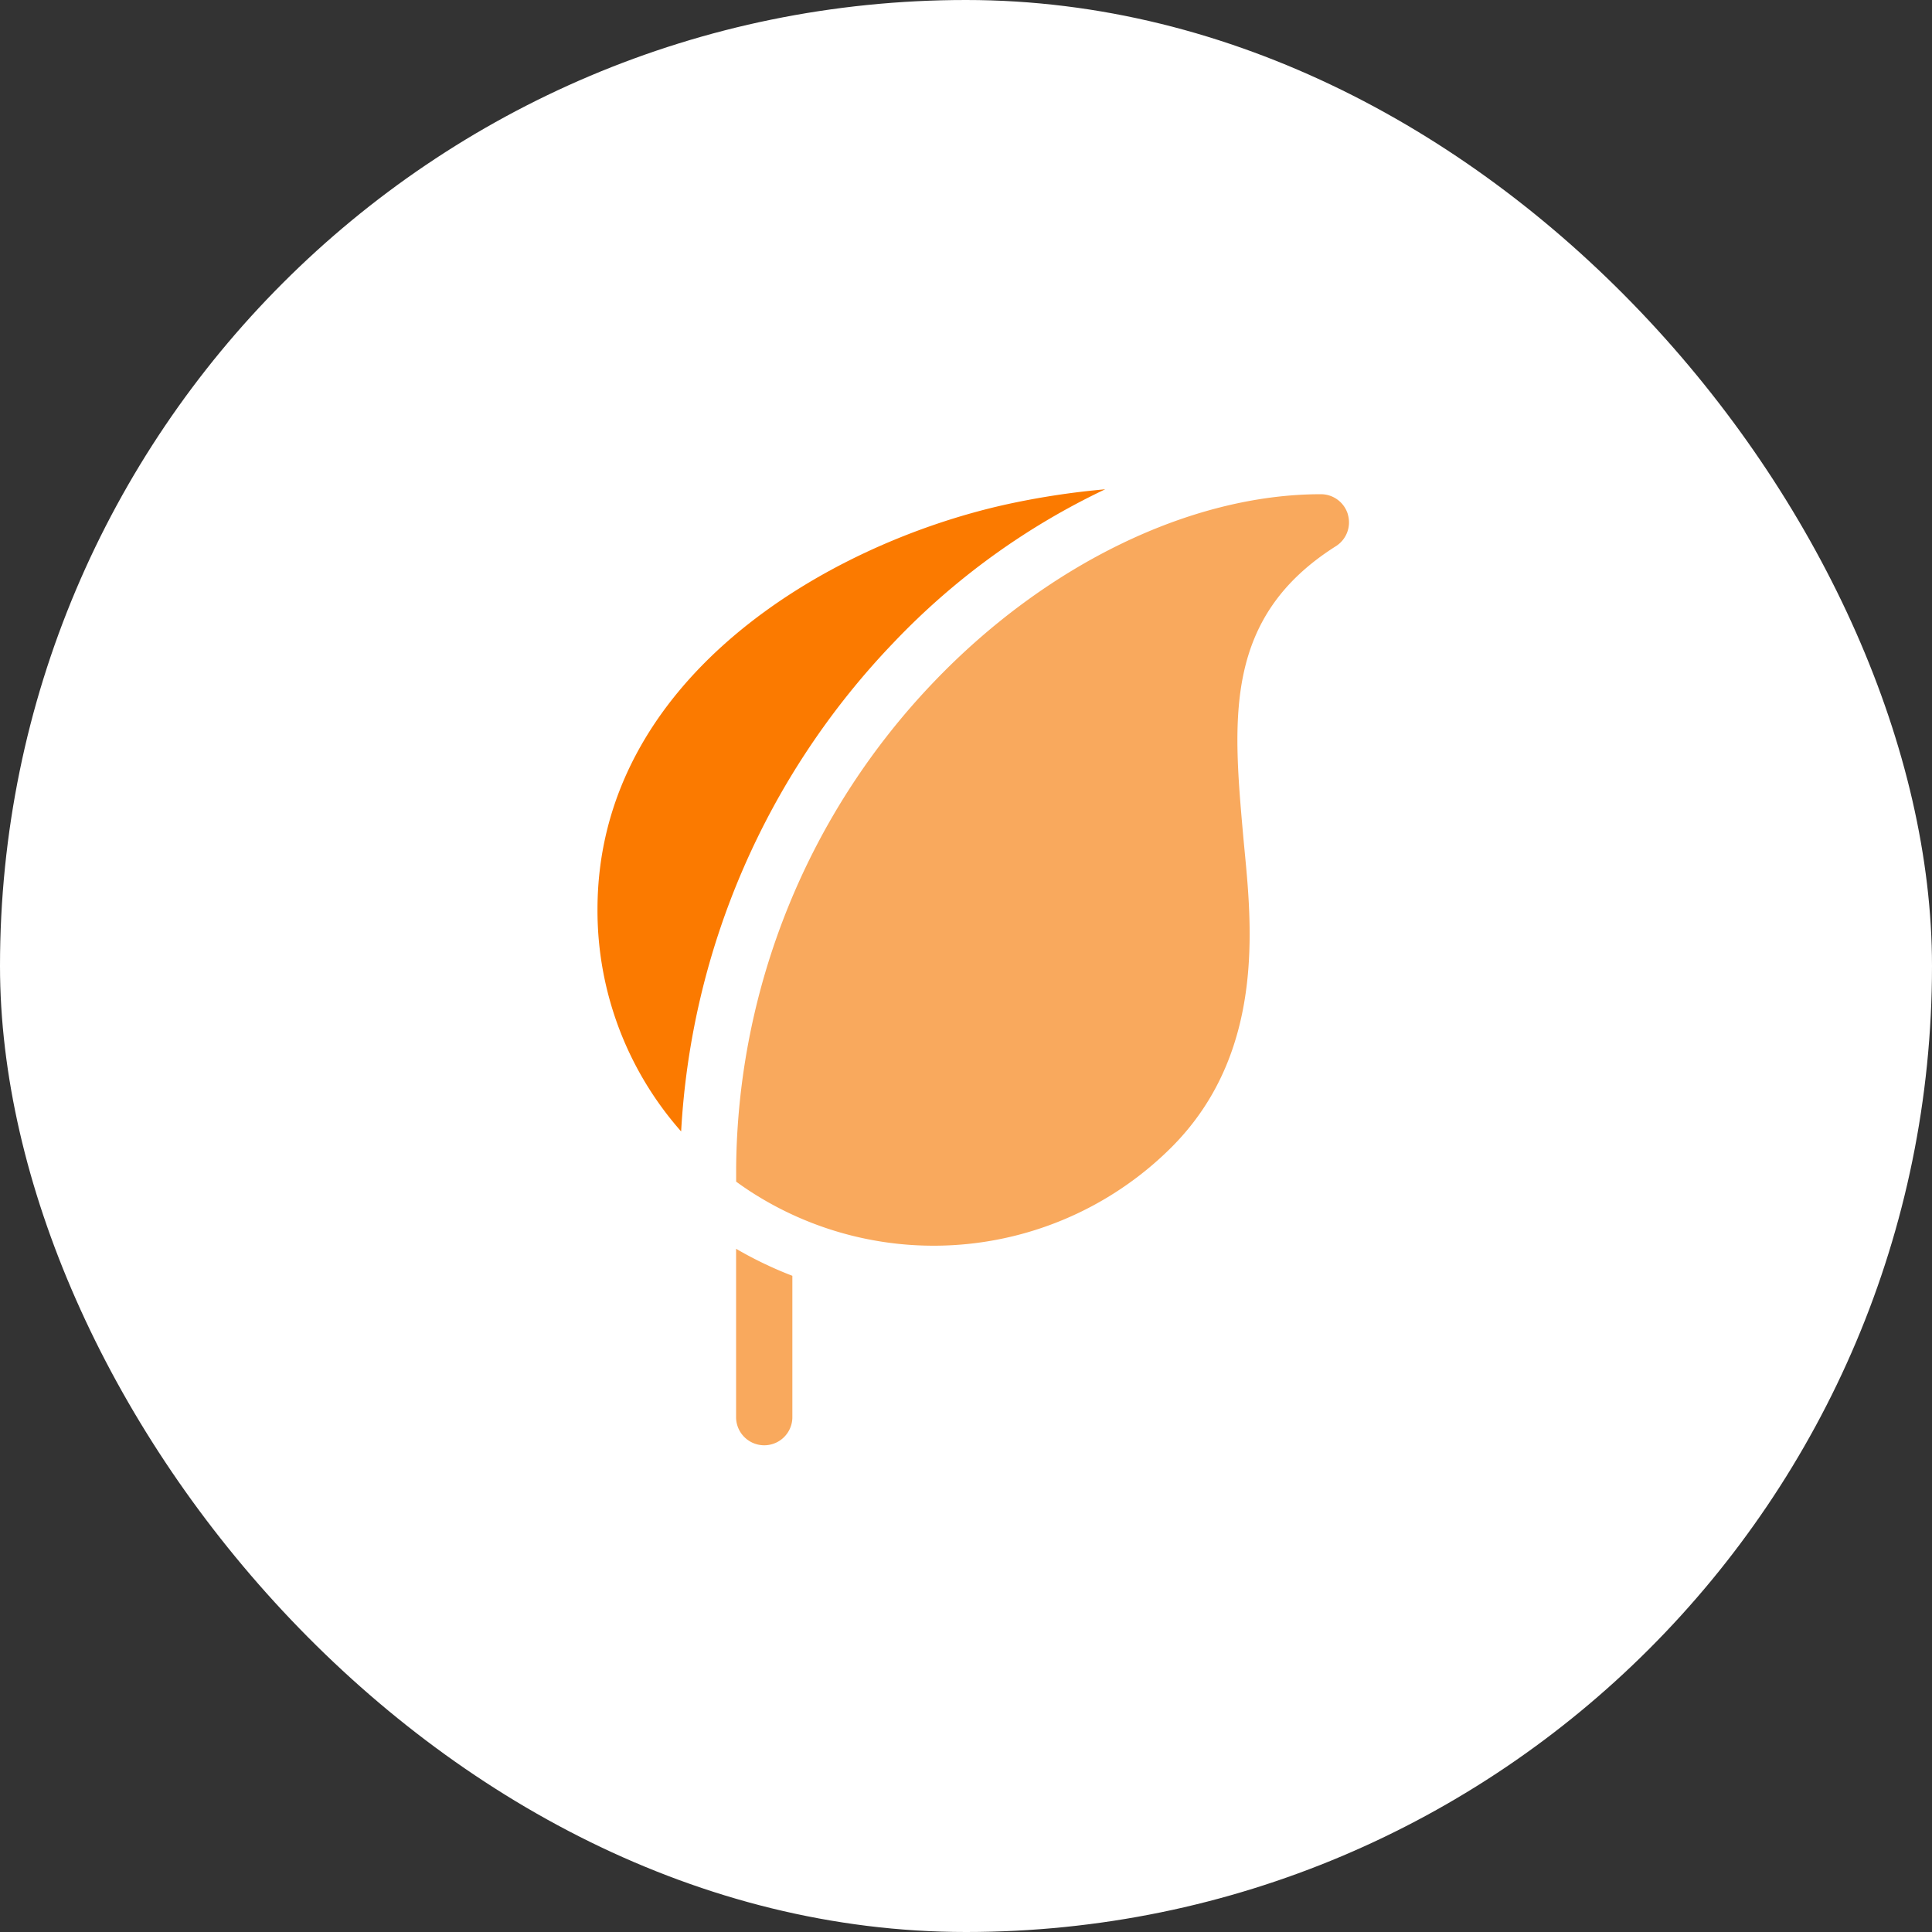
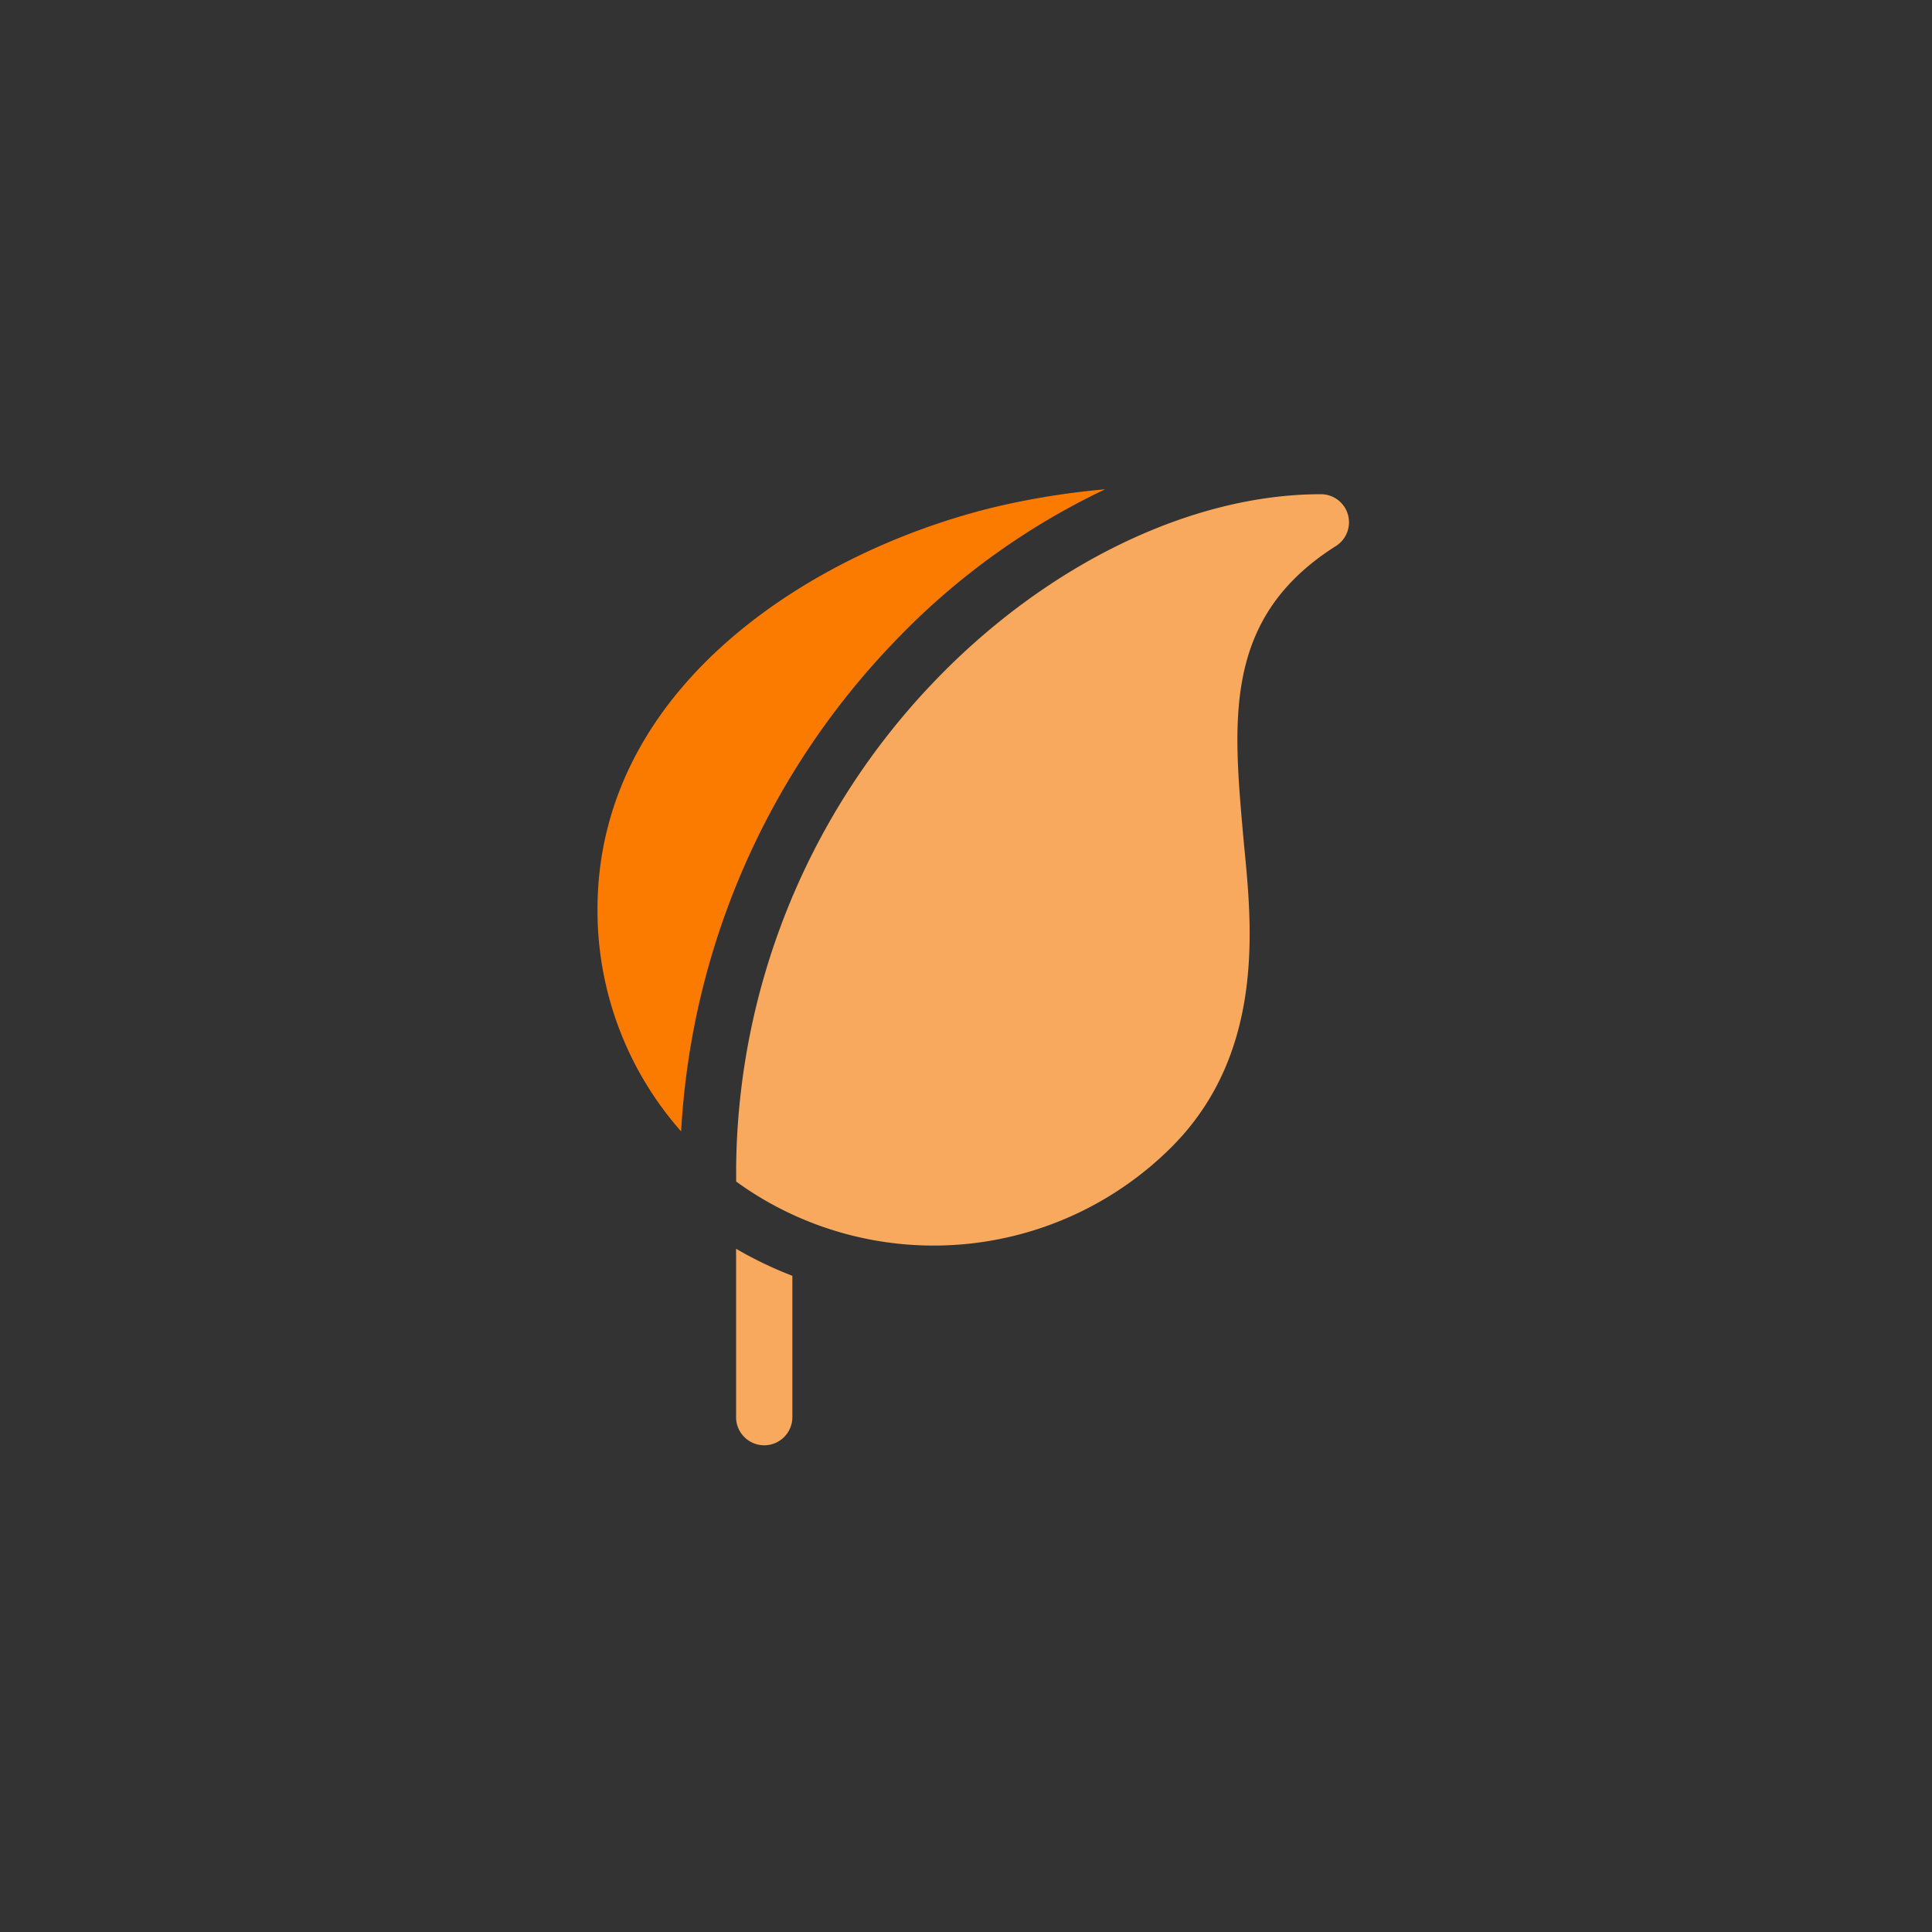
<svg xmlns="http://www.w3.org/2000/svg" width="97" height="97" viewBox="0 0 97 97">
  <rect x="0" y="0" width="97" height="97" fill="#333333" stroke="none" />
-   <rect width="97" height="97" rx="48.5" fill="#fff" />
  <path d="M80.191,0a39.28,39.28,0,0,0-5,.767C66.066,2.8,54.7,9.588,54.7,21.1a16.755,16.755,0,0,0,4.2,11.14A38.5,38.5,0,0,1,69.554,7.71,35.841,35.841,0,0,1,80.191,0Z" transform="translate(-24.702 24.566)" fill="#fb7a00" />
  <path d="M128.574,413.372a1.413,1.413,0,0,0,2.825,0v-7.134a19.566,19.566,0,0,1-2.825-1.356Z" transform="translate(-91.617 -342.184)" fill="#f9a95d" />
-   <path d="M159.292,3.64a1.413,1.413,0,0,0-1.357-1.019c-6.517,0-13.779,3.521-19.426,9.418a35.713,35.713,0,0,0-9.932,24.342s0,.006,0,.009l0,.007v.738q.314.229.638.443a16.9,16.9,0,0,0,21.216-2.166c4.976-4.976,3.944-11.831,3.6-15.678-.519-5.873-.967-10.946,4.659-14.505a1.413,1.413,0,0,0,.6-1.587Z" transform="translate(-91.617 22.192)" fill="#f9a95d" />
+   <path d="M159.292,3.64a1.413,1.413,0,0,0-1.357-1.019c-6.517,0-13.779,3.521-19.426,9.418a35.713,35.713,0,0,0-9.932,24.342s0,.006,0,.009v.738q.314.229.638.443a16.9,16.9,0,0,0,21.216-2.166c4.976-4.976,3.944-11.831,3.6-15.678-.519-5.873-.967-10.946,4.659-14.505a1.413,1.413,0,0,0,.6-1.587Z" transform="translate(-91.617 22.192)" fill="#f9a95d" />
</svg>